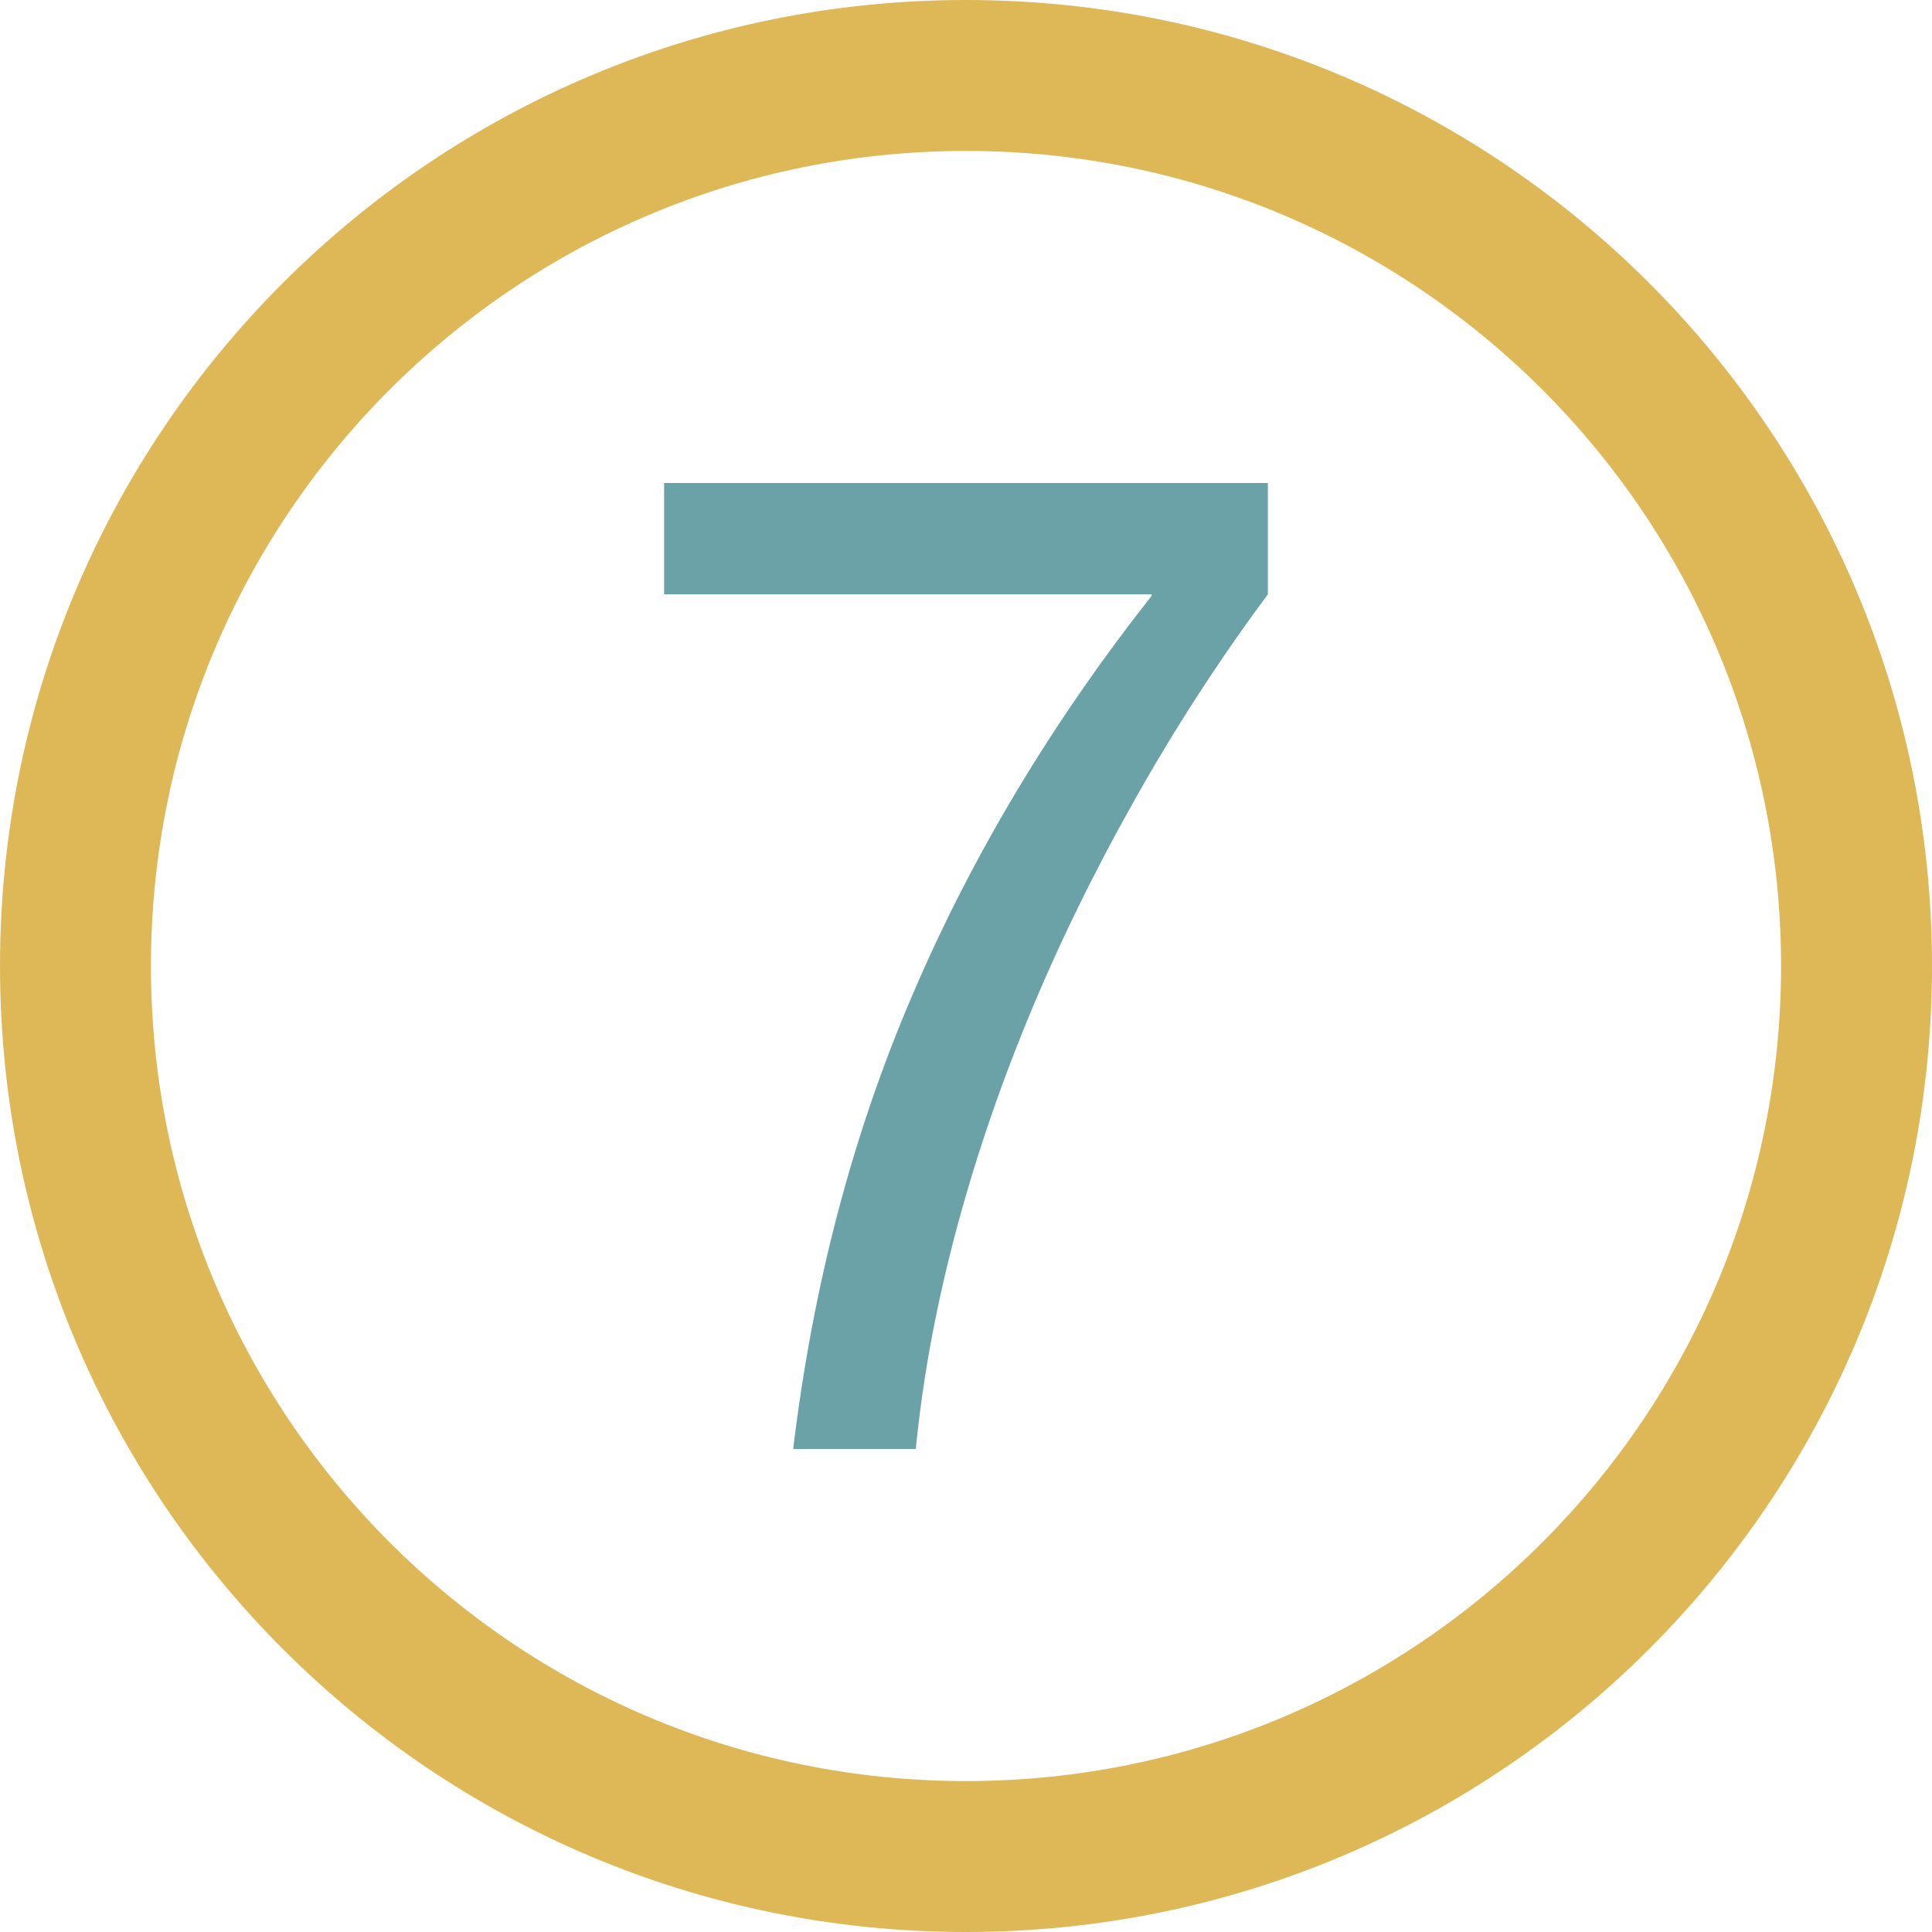
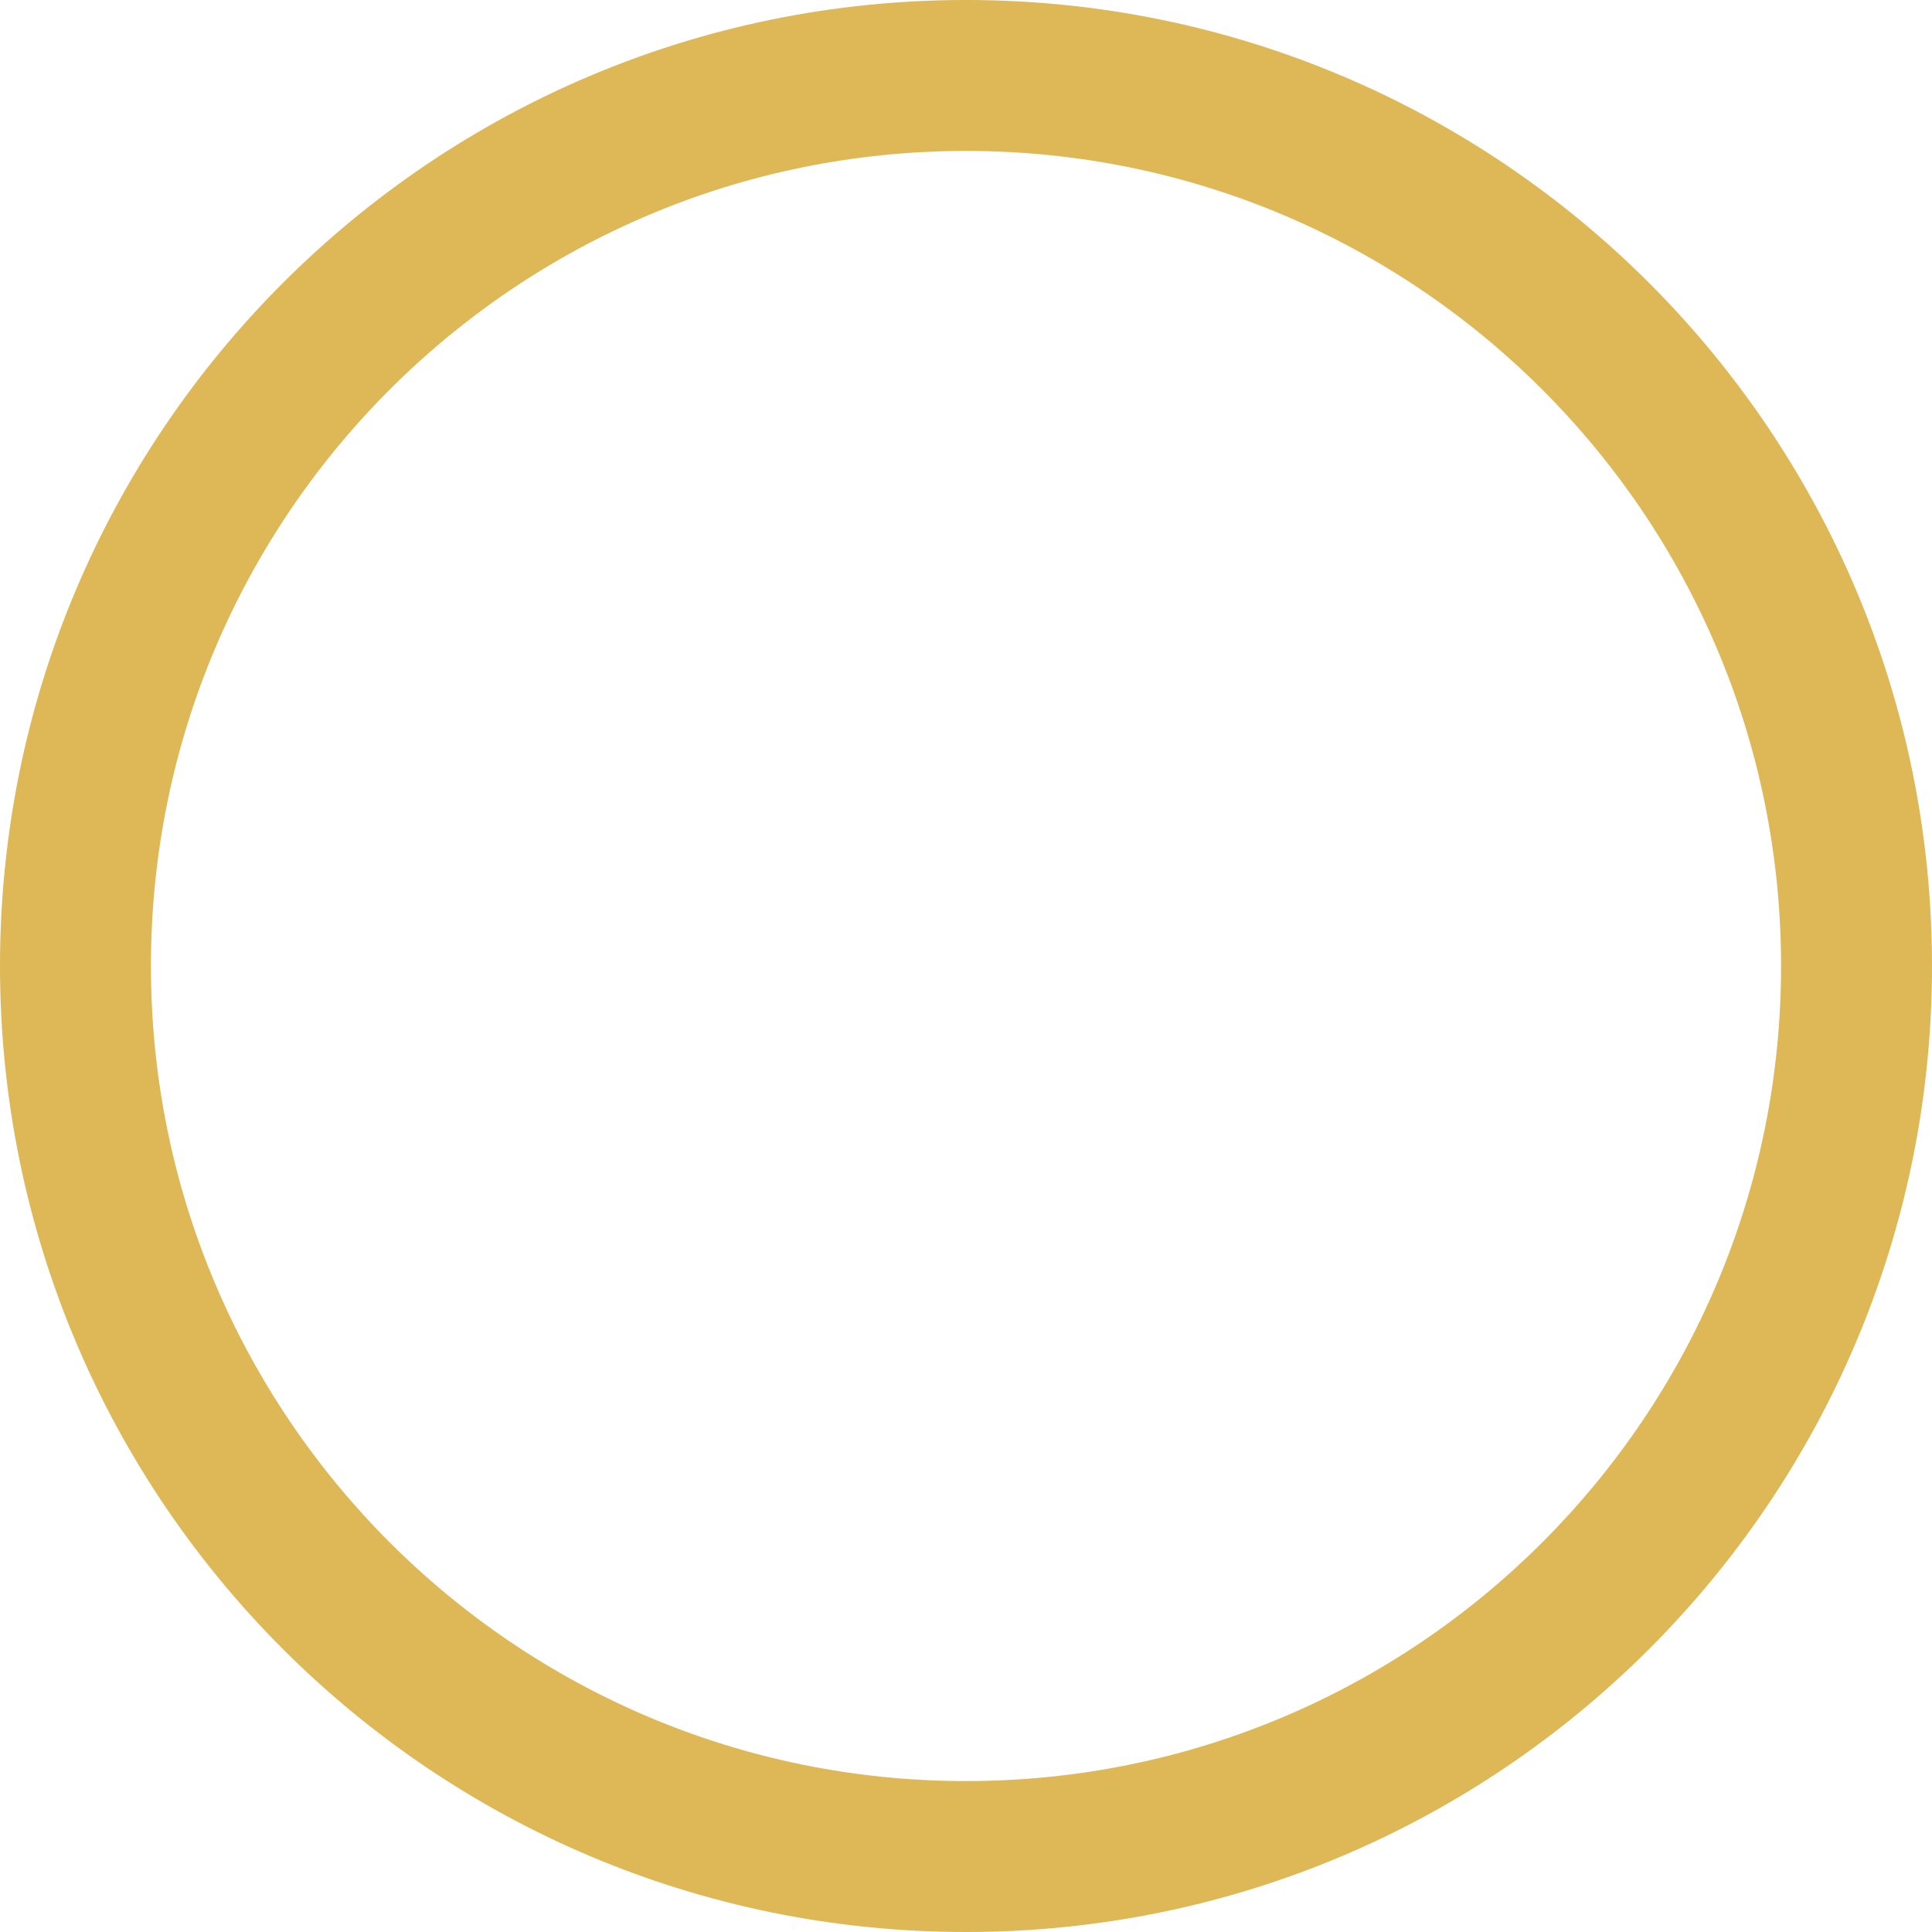
<svg xmlns="http://www.w3.org/2000/svg" id="Capa_1" viewBox="0 0 512 512">
  <style>.st0{fill:#deb857}.st1{fill:#6aa2a8}</style>
  <path class="st0" d="M256 0C114.6 0 0 114.6 0 256s114.6 256 256 256 256-114.6 256-256S397.4 0 256 0zm0 472c-119.3 0-216-96.7-216-216S136.7 40 256 40s216 96.7 216 216-96.7 216-216 216z" />
-   <path class="st1" d="M210.2 384c5.2-43.2 15.7-83.3 31.6-120.3 15.8-37 37-72.3 63.4-105.8v-.4H176V128h160v29.5c-13 17.5-24.9 35.9-35.6 55-10.8 19.2-20.2 38.5-28.2 58s-14.5 39-19.5 58.2c-5 19.3-8.3 37.8-10 55.3h-32.5z" />
</svg>